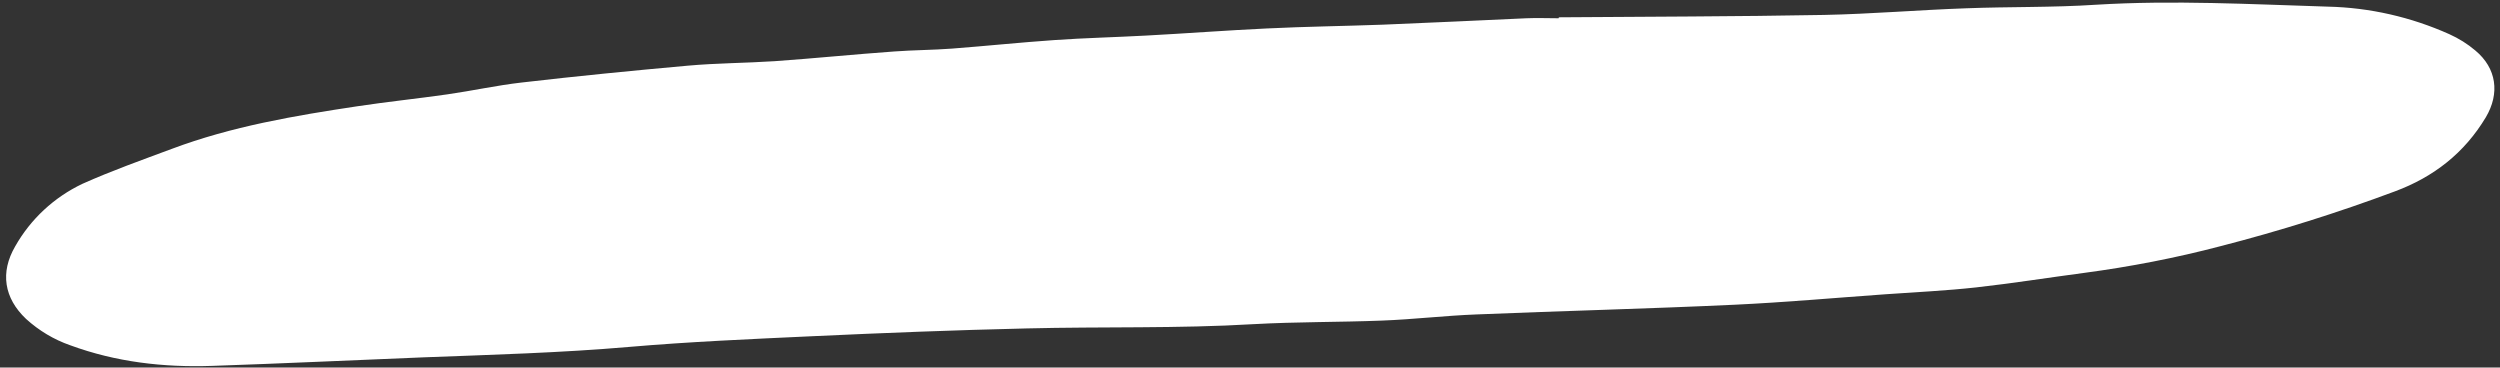
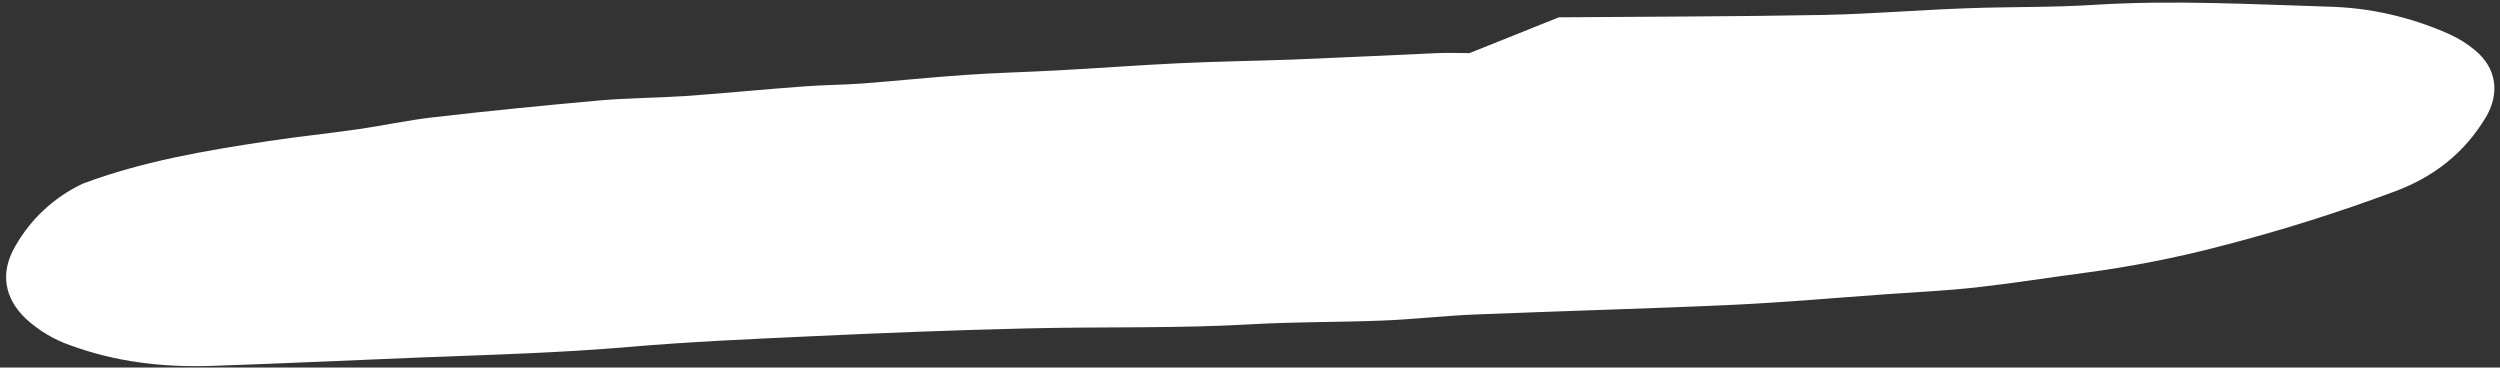
<svg xmlns="http://www.w3.org/2000/svg" fill="#000000" height="155" preserveAspectRatio="xMidYMid meet" version="1" viewBox="-2.8 -1.1 1054.3 155.0" width="1054.3" zoomAndPan="magnify">
  <rect x="-2.8" y="-1.1" width="1054.3" height="155.0" fill="#333333" stroke="none" />
  <g>
    <g id="change1_1">
-       <path d="M654.6,6.2c37.3-0.3,74.5-0.3,111.8-1c20-0.4,39.9-2.1,59.9-2.8c18.2-0.7,36.6-0.3,54.8-1.5 c32.7-2,65.2-0.2,97.8,0.8c17.7,0.4,35.1,4.4,51.2,11.6c4,1.8,7.7,4.1,11,6.9c9,7.5,10.4,18.1,4.4,28.2c-9,15-21.9,25.1-38.3,31.2 c-24.1,9-48.6,16.7-73.5,23.1c-19,5-38.2,8.7-57.7,11.3c-15.1,2-30.2,4.4-45.4,6.1c-12.7,1.4-25.5,2-38.3,2.9 c-21.1,1.5-42.2,3.4-63.4,4.4c-36.3,1.7-72.7,2.6-109,4.1c-13.3,0.5-26.6,2.1-40,2.6c-18,0.7-36,0.5-54,1.5 c-31.9,1.9-63.8,1-95.7,1.8c-30.2,0.7-60.5,1.9-90.7,3.3c-25.7,1.2-51.4,2.3-77,4.5c-28.9,2.5-57.9,3.3-86.8,4.4 c-29.7,1.2-59.4,2.6-89.1,3.6c-20.4,0.7-40.5-1.6-59.8-8.7c-6.9-2.4-13.2-6.2-18.6-11.1c-9.3-8.8-11-19.6-4.6-30.6 C10.1,91.3,20,82.1,32,76.4c12.3-5.5,25-10,37.6-14.7c25.3-9.5,51.8-14,78.4-18c12.6-1.9,25.2-3.2,37.8-5 c10.5-1.5,20.9-3.8,31.4-5c23.3-2.7,46.6-5,70-7.1c12.2-1.1,24.5-1.1,36.7-1.9c16.9-1.2,33.7-2.9,50.5-4.1 c8.1-0.6,16.2-0.6,24.2-1.2c14.4-1.1,28.8-2.6,43.2-3.6c12.9-0.9,25.8-1.2,38.7-1.9c17-0.9,33.9-2.2,50.9-3 c16.3-0.8,32.7-1,49-1.6c20.2-0.8,40.3-1.8,60.5-2.7c4.5-0.2,9.1,0,13.6,0L654.6,6.2z" fill="#ffffff" />
+       <path d="M654.6,6.2c37.3-0.3,74.5-0.3,111.8-1c20-0.4,39.9-2.1,59.9-2.8c18.2-0.7,36.6-0.3,54.8-1.5 c32.7-2,65.2-0.2,97.8,0.8c17.7,0.4,35.1,4.4,51.2,11.6c4,1.8,7.7,4.1,11,6.9c9,7.5,10.4,18.1,4.4,28.2c-9,15-21.9,25.1-38.3,31.2 c-24.1,9-48.6,16.7-73.5,23.1c-19,5-38.2,8.7-57.7,11.3c-15.1,2-30.2,4.4-45.4,6.1c-12.7,1.4-25.5,2-38.3,2.9 c-21.1,1.5-42.2,3.4-63.4,4.4c-36.3,1.7-72.7,2.6-109,4.1c-13.3,0.5-26.6,2.1-40,2.6c-18,0.7-36,0.5-54,1.5 c-31.9,1.9-63.8,1-95.7,1.8c-30.2,0.7-60.5,1.9-90.7,3.3c-25.7,1.2-51.4,2.3-77,4.5c-28.9,2.5-57.9,3.3-86.8,4.4 c-29.7,1.2-59.4,2.6-89.1,3.6c-20.4,0.7-40.5-1.6-59.8-8.7c-6.9-2.4-13.2-6.2-18.6-11.1c-9.3-8.8-11-19.6-4.6-30.6 C10.1,91.3,20,82.1,32,76.4c25.3-9.5,51.8-14,78.4-18c12.6-1.9,25.2-3.2,37.8-5 c10.5-1.5,20.9-3.8,31.4-5c23.3-2.7,46.6-5,70-7.1c12.2-1.1,24.5-1.1,36.7-1.9c16.9-1.2,33.7-2.9,50.5-4.1 c8.1-0.6,16.2-0.6,24.2-1.2c14.4-1.1,28.8-2.6,43.2-3.6c12.9-0.9,25.8-1.2,38.7-1.9c17-0.9,33.9-2.2,50.9-3 c16.3-0.8,32.7-1,49-1.6c20.2-0.8,40.3-1.8,60.5-2.7c4.5-0.2,9.1,0,13.6,0L654.6,6.2z" fill="#ffffff" />
    </g>
  </g>
</svg>